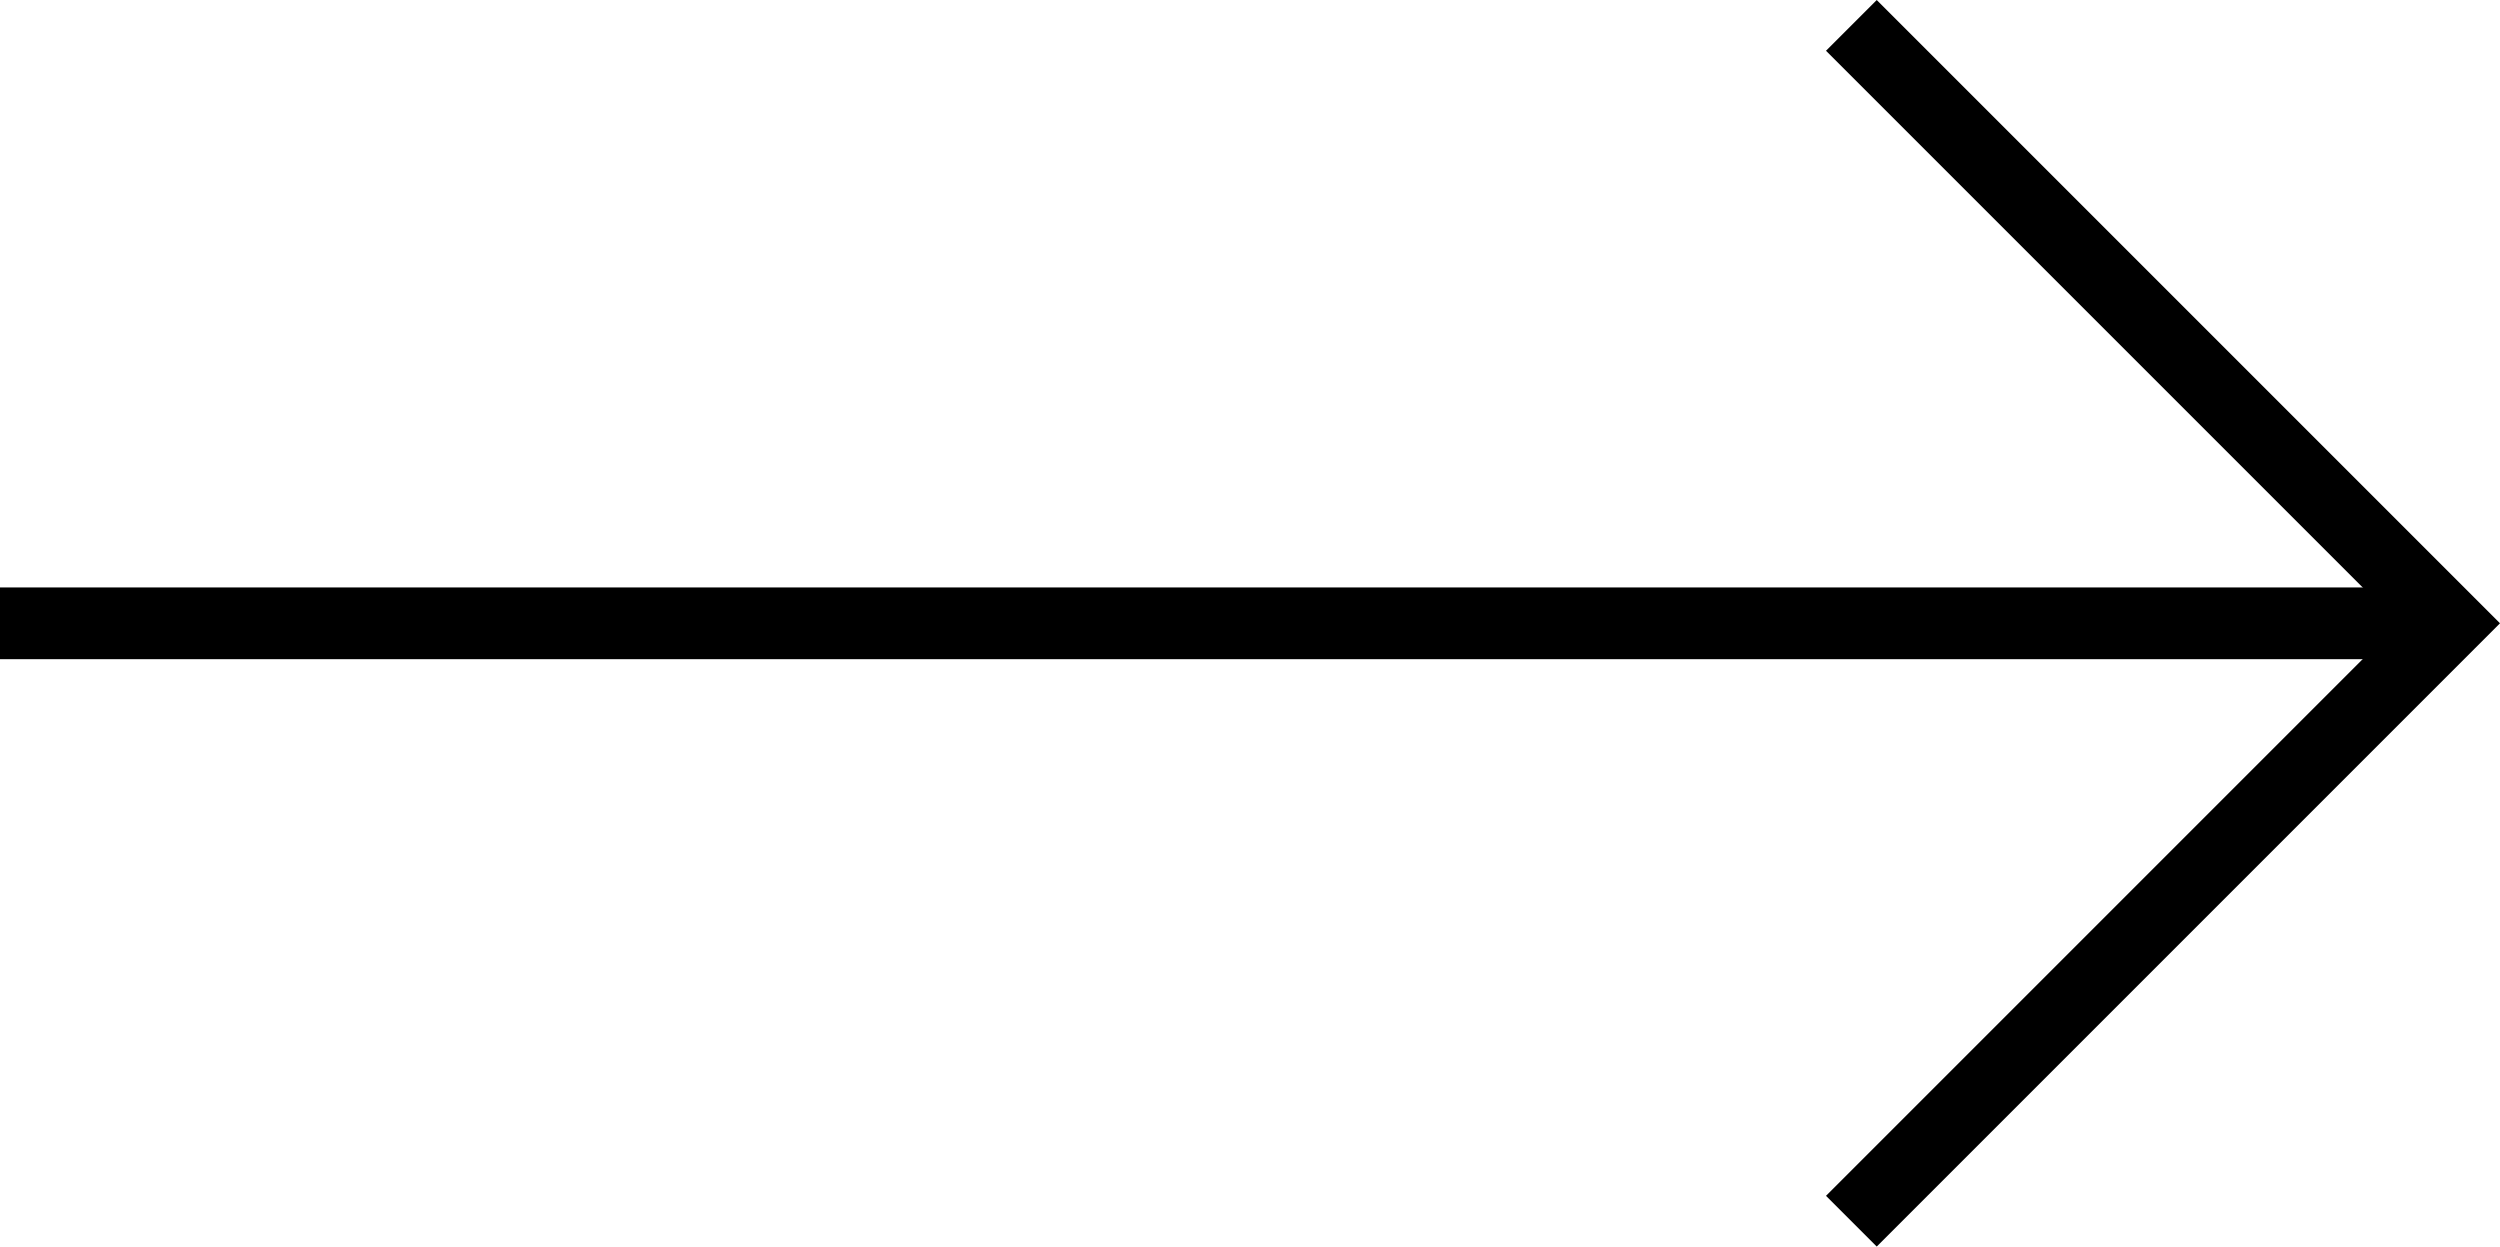
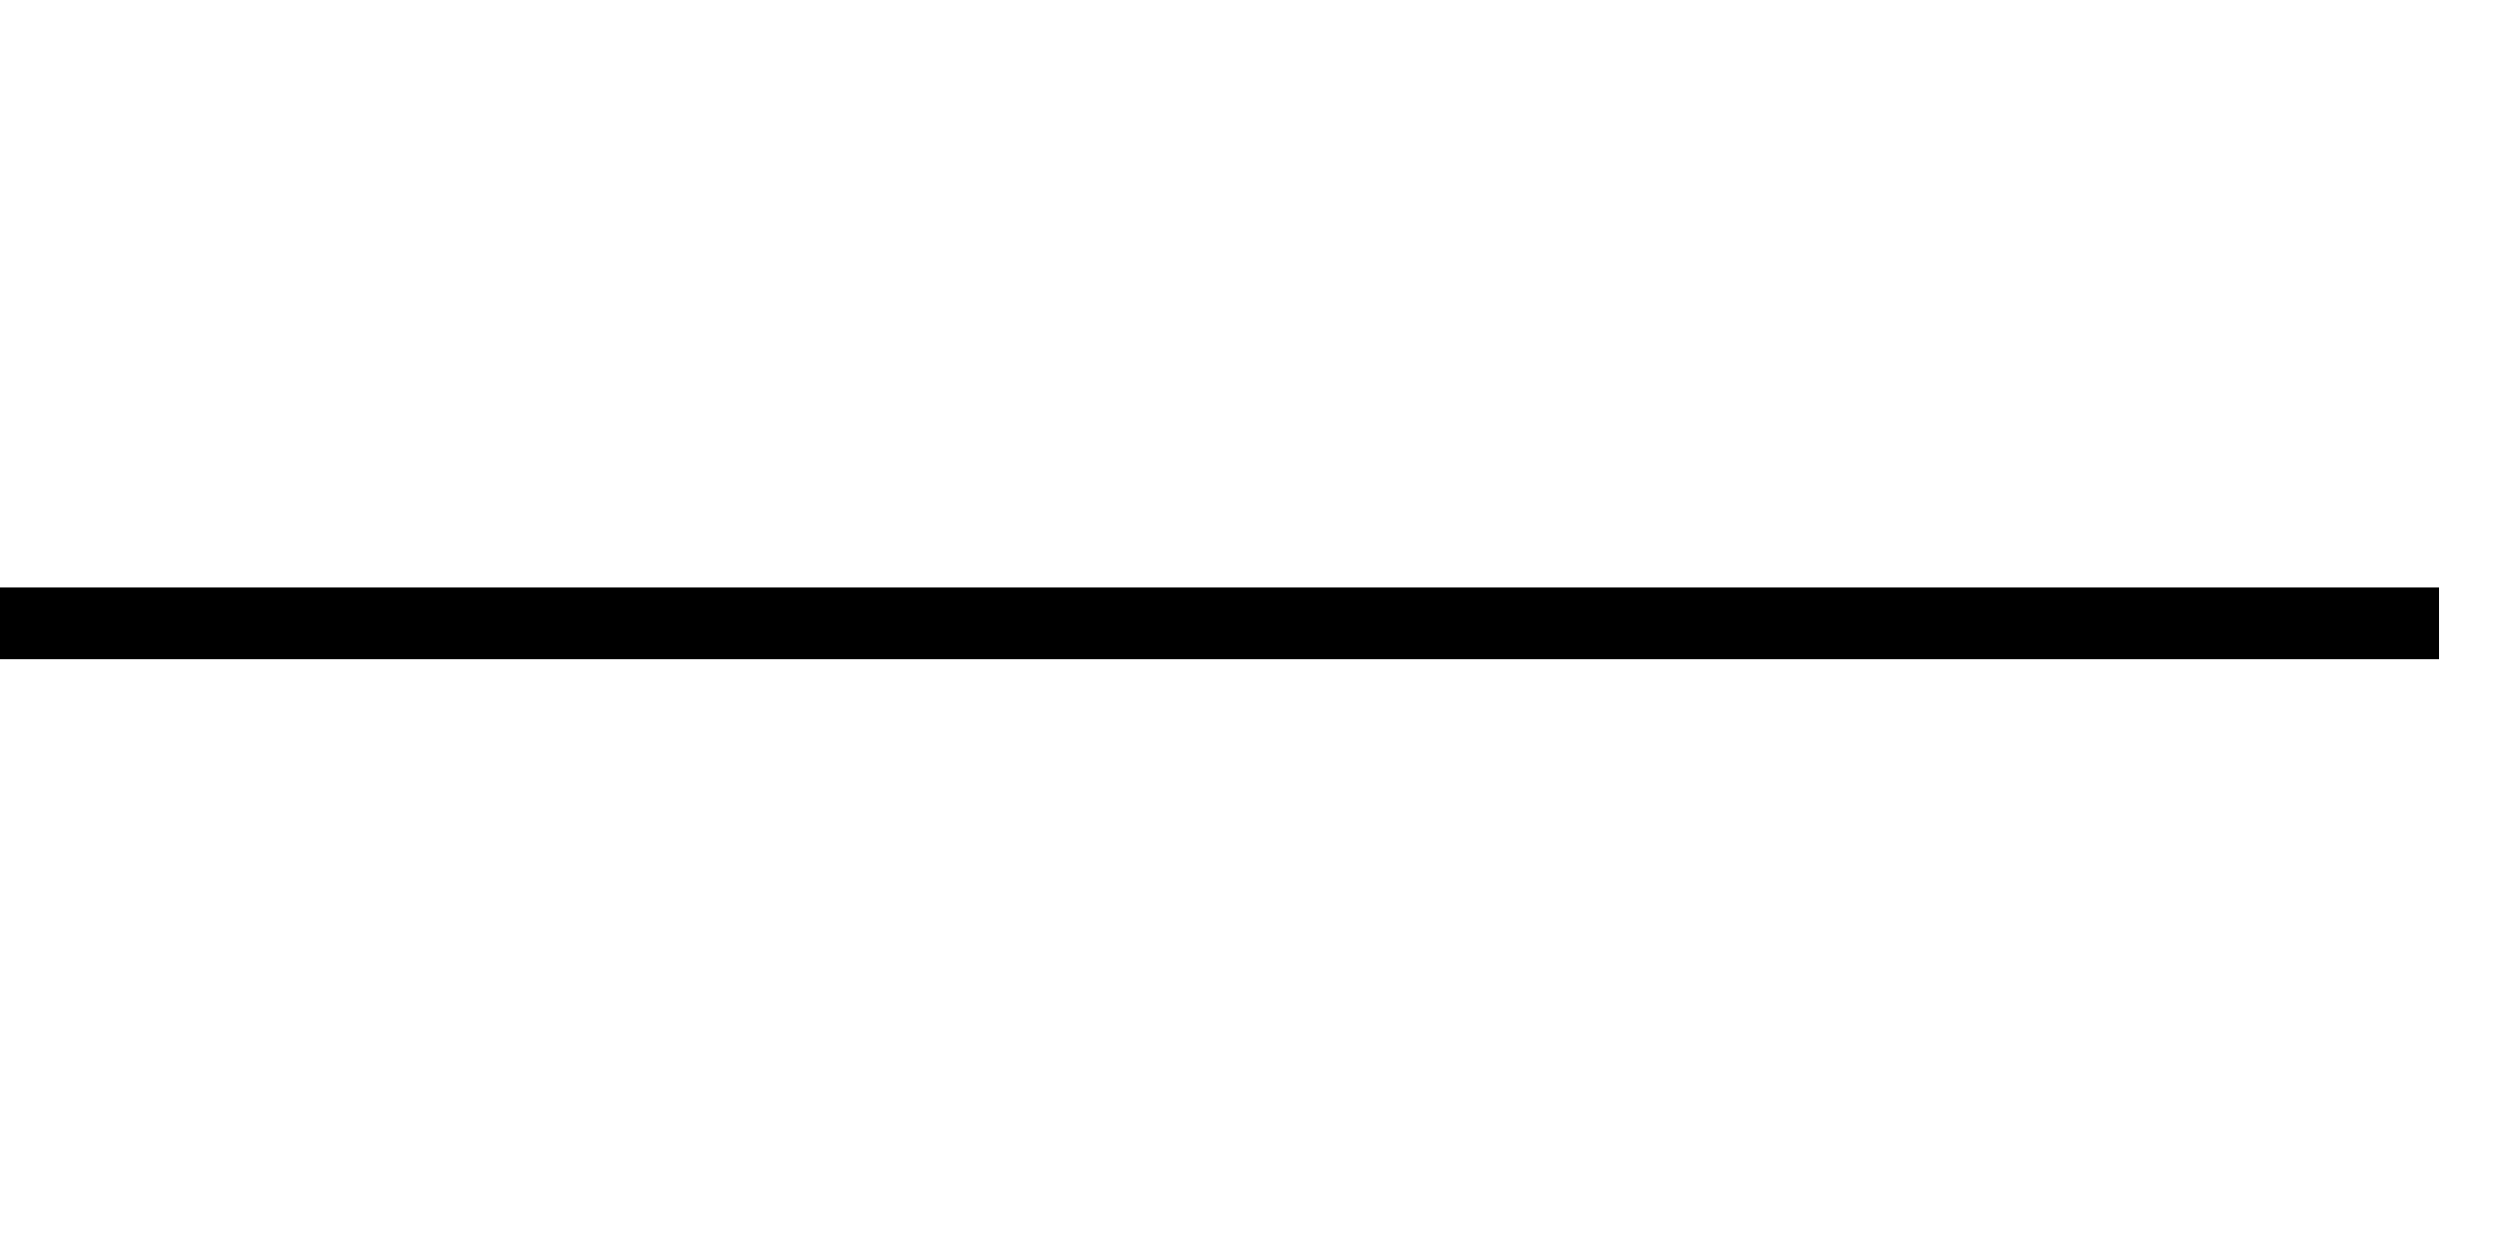
<svg xmlns="http://www.w3.org/2000/svg" width="34.85" height="17.377" viewBox="0 0 34.85 17.377">
  <g id="Composant_50" data-name="Composant 50" transform="translate(0 0.354)">
    <line id="Ligne_2" data-name="Ligne 2" x2="34" transform="translate(0 8.335)" fill="none" stroke="#000" stroke-width="1" />
-     <path id="Tracé_1331" data-name="Tracé 1331" d="M0,0H11.787V11.787" transform="translate(25.808) rotate(45)" fill="none" stroke="#000" stroke-width="1" />
  </g>
</svg>